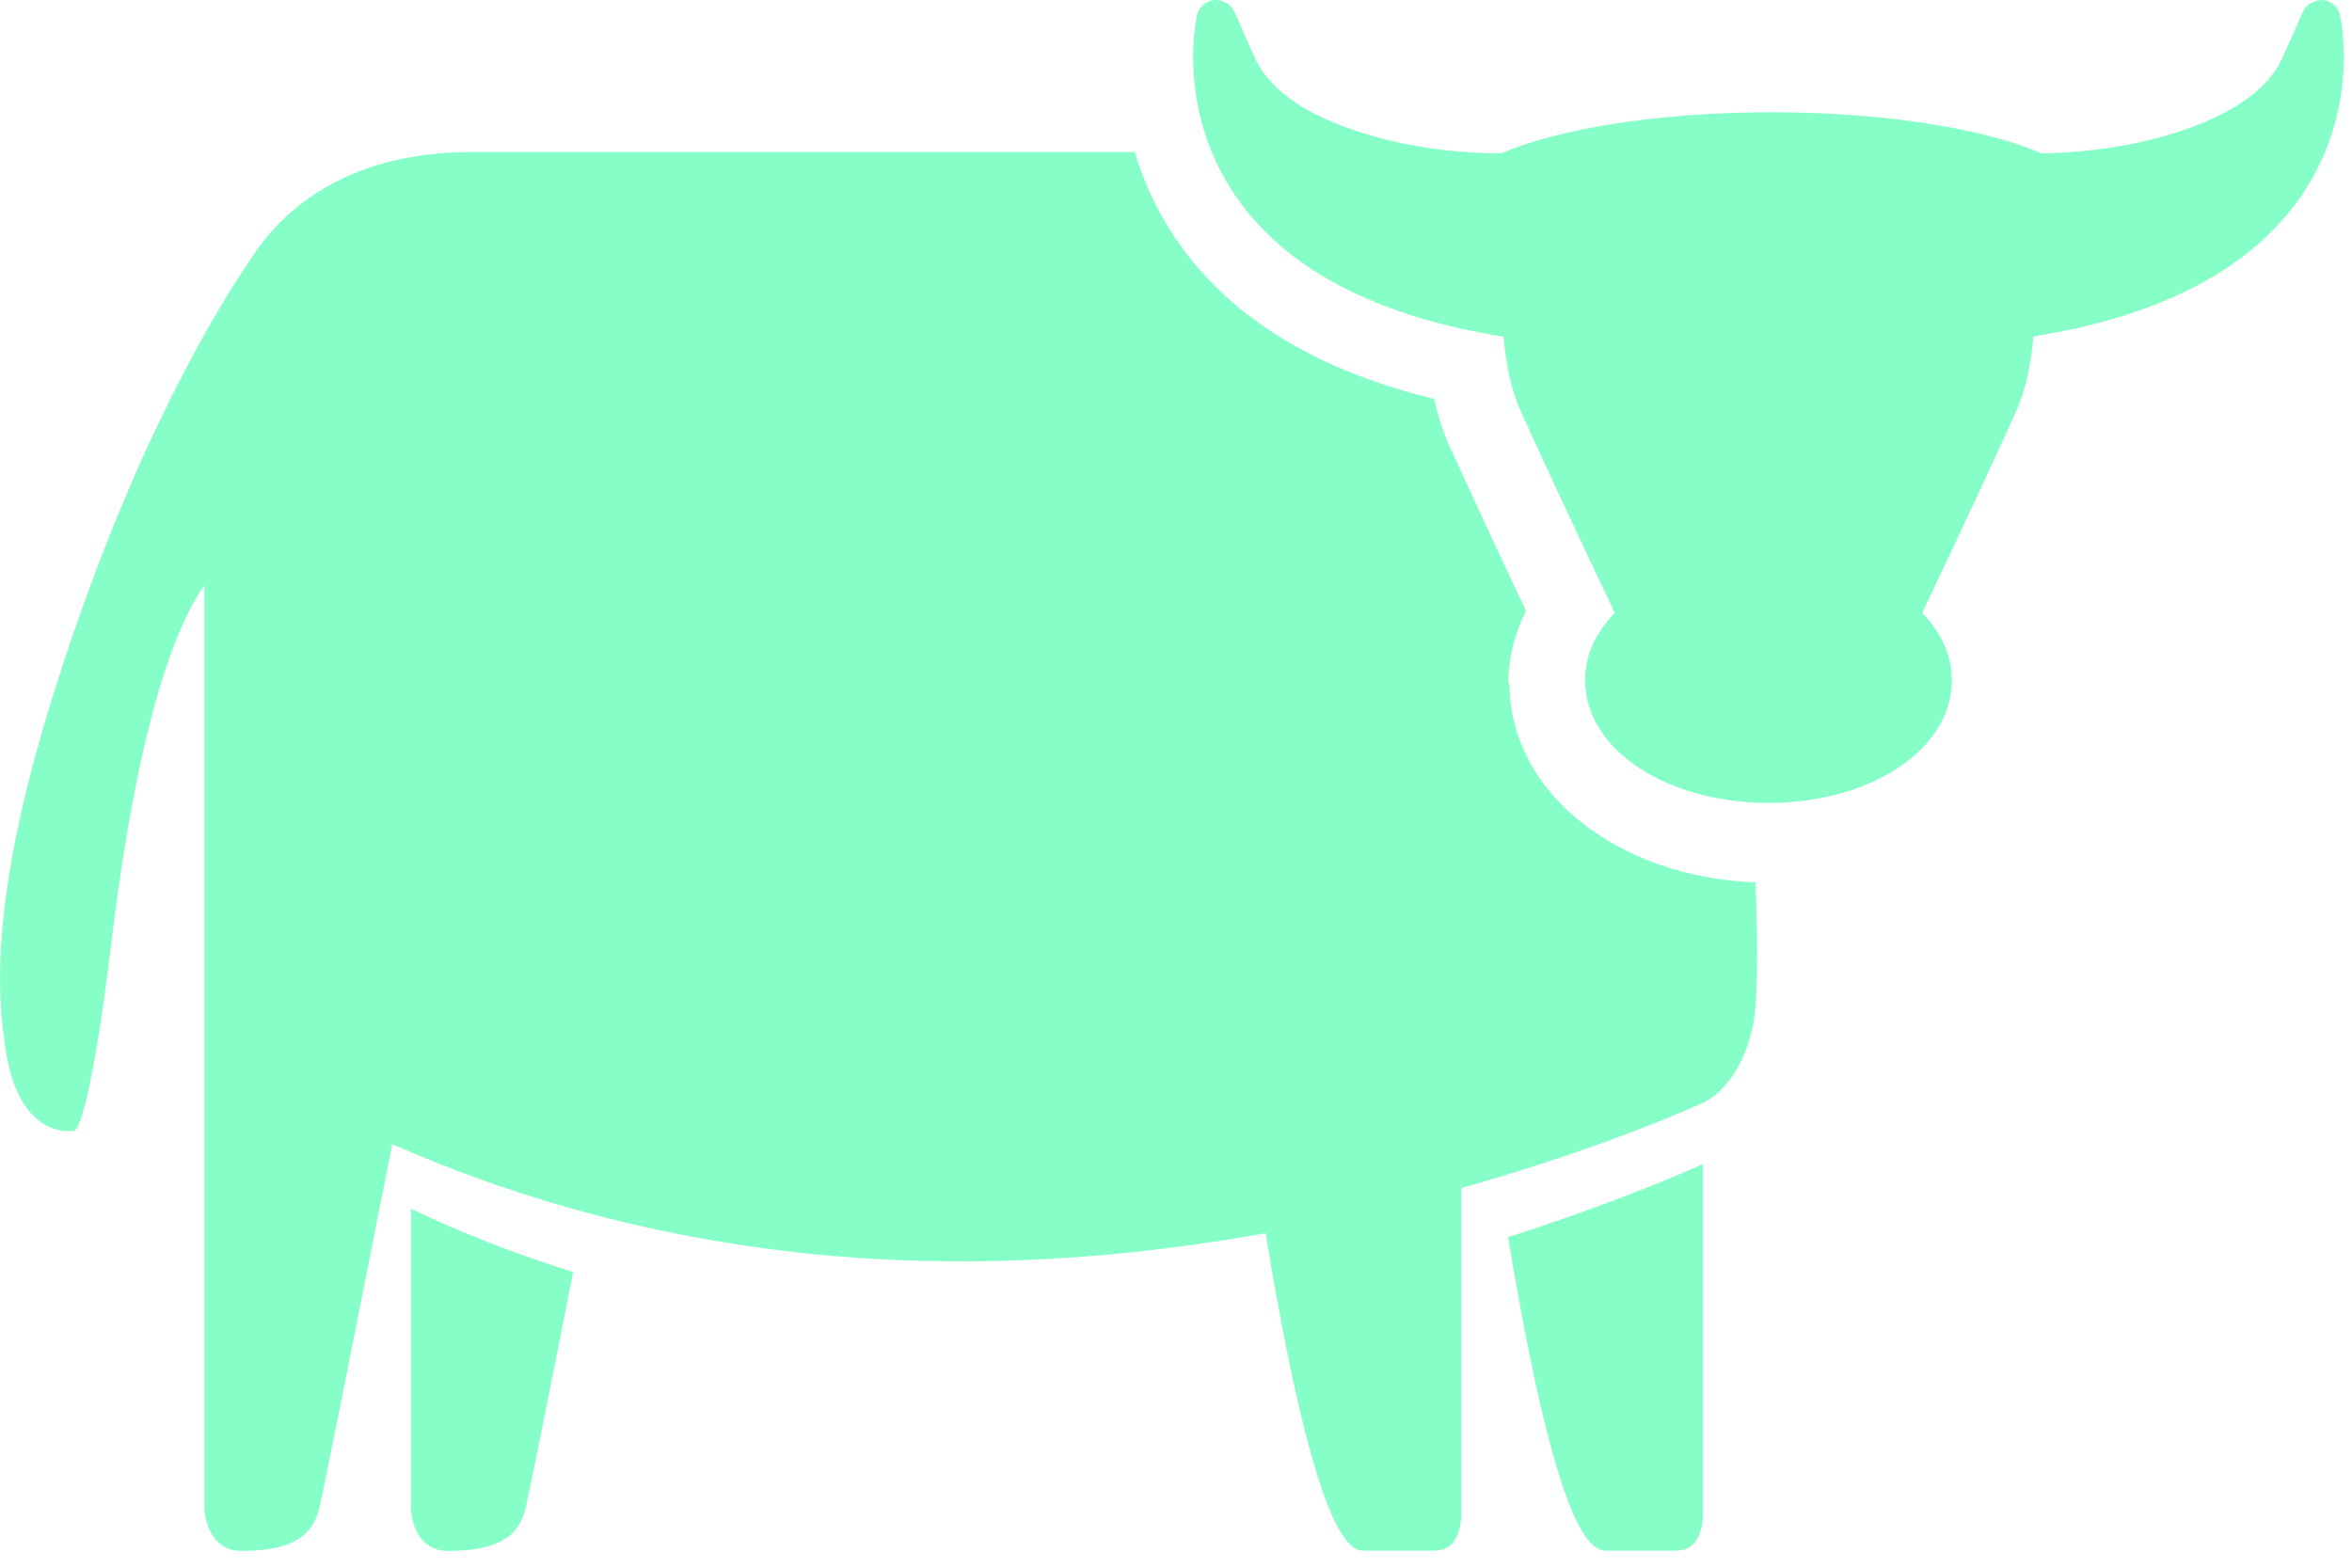
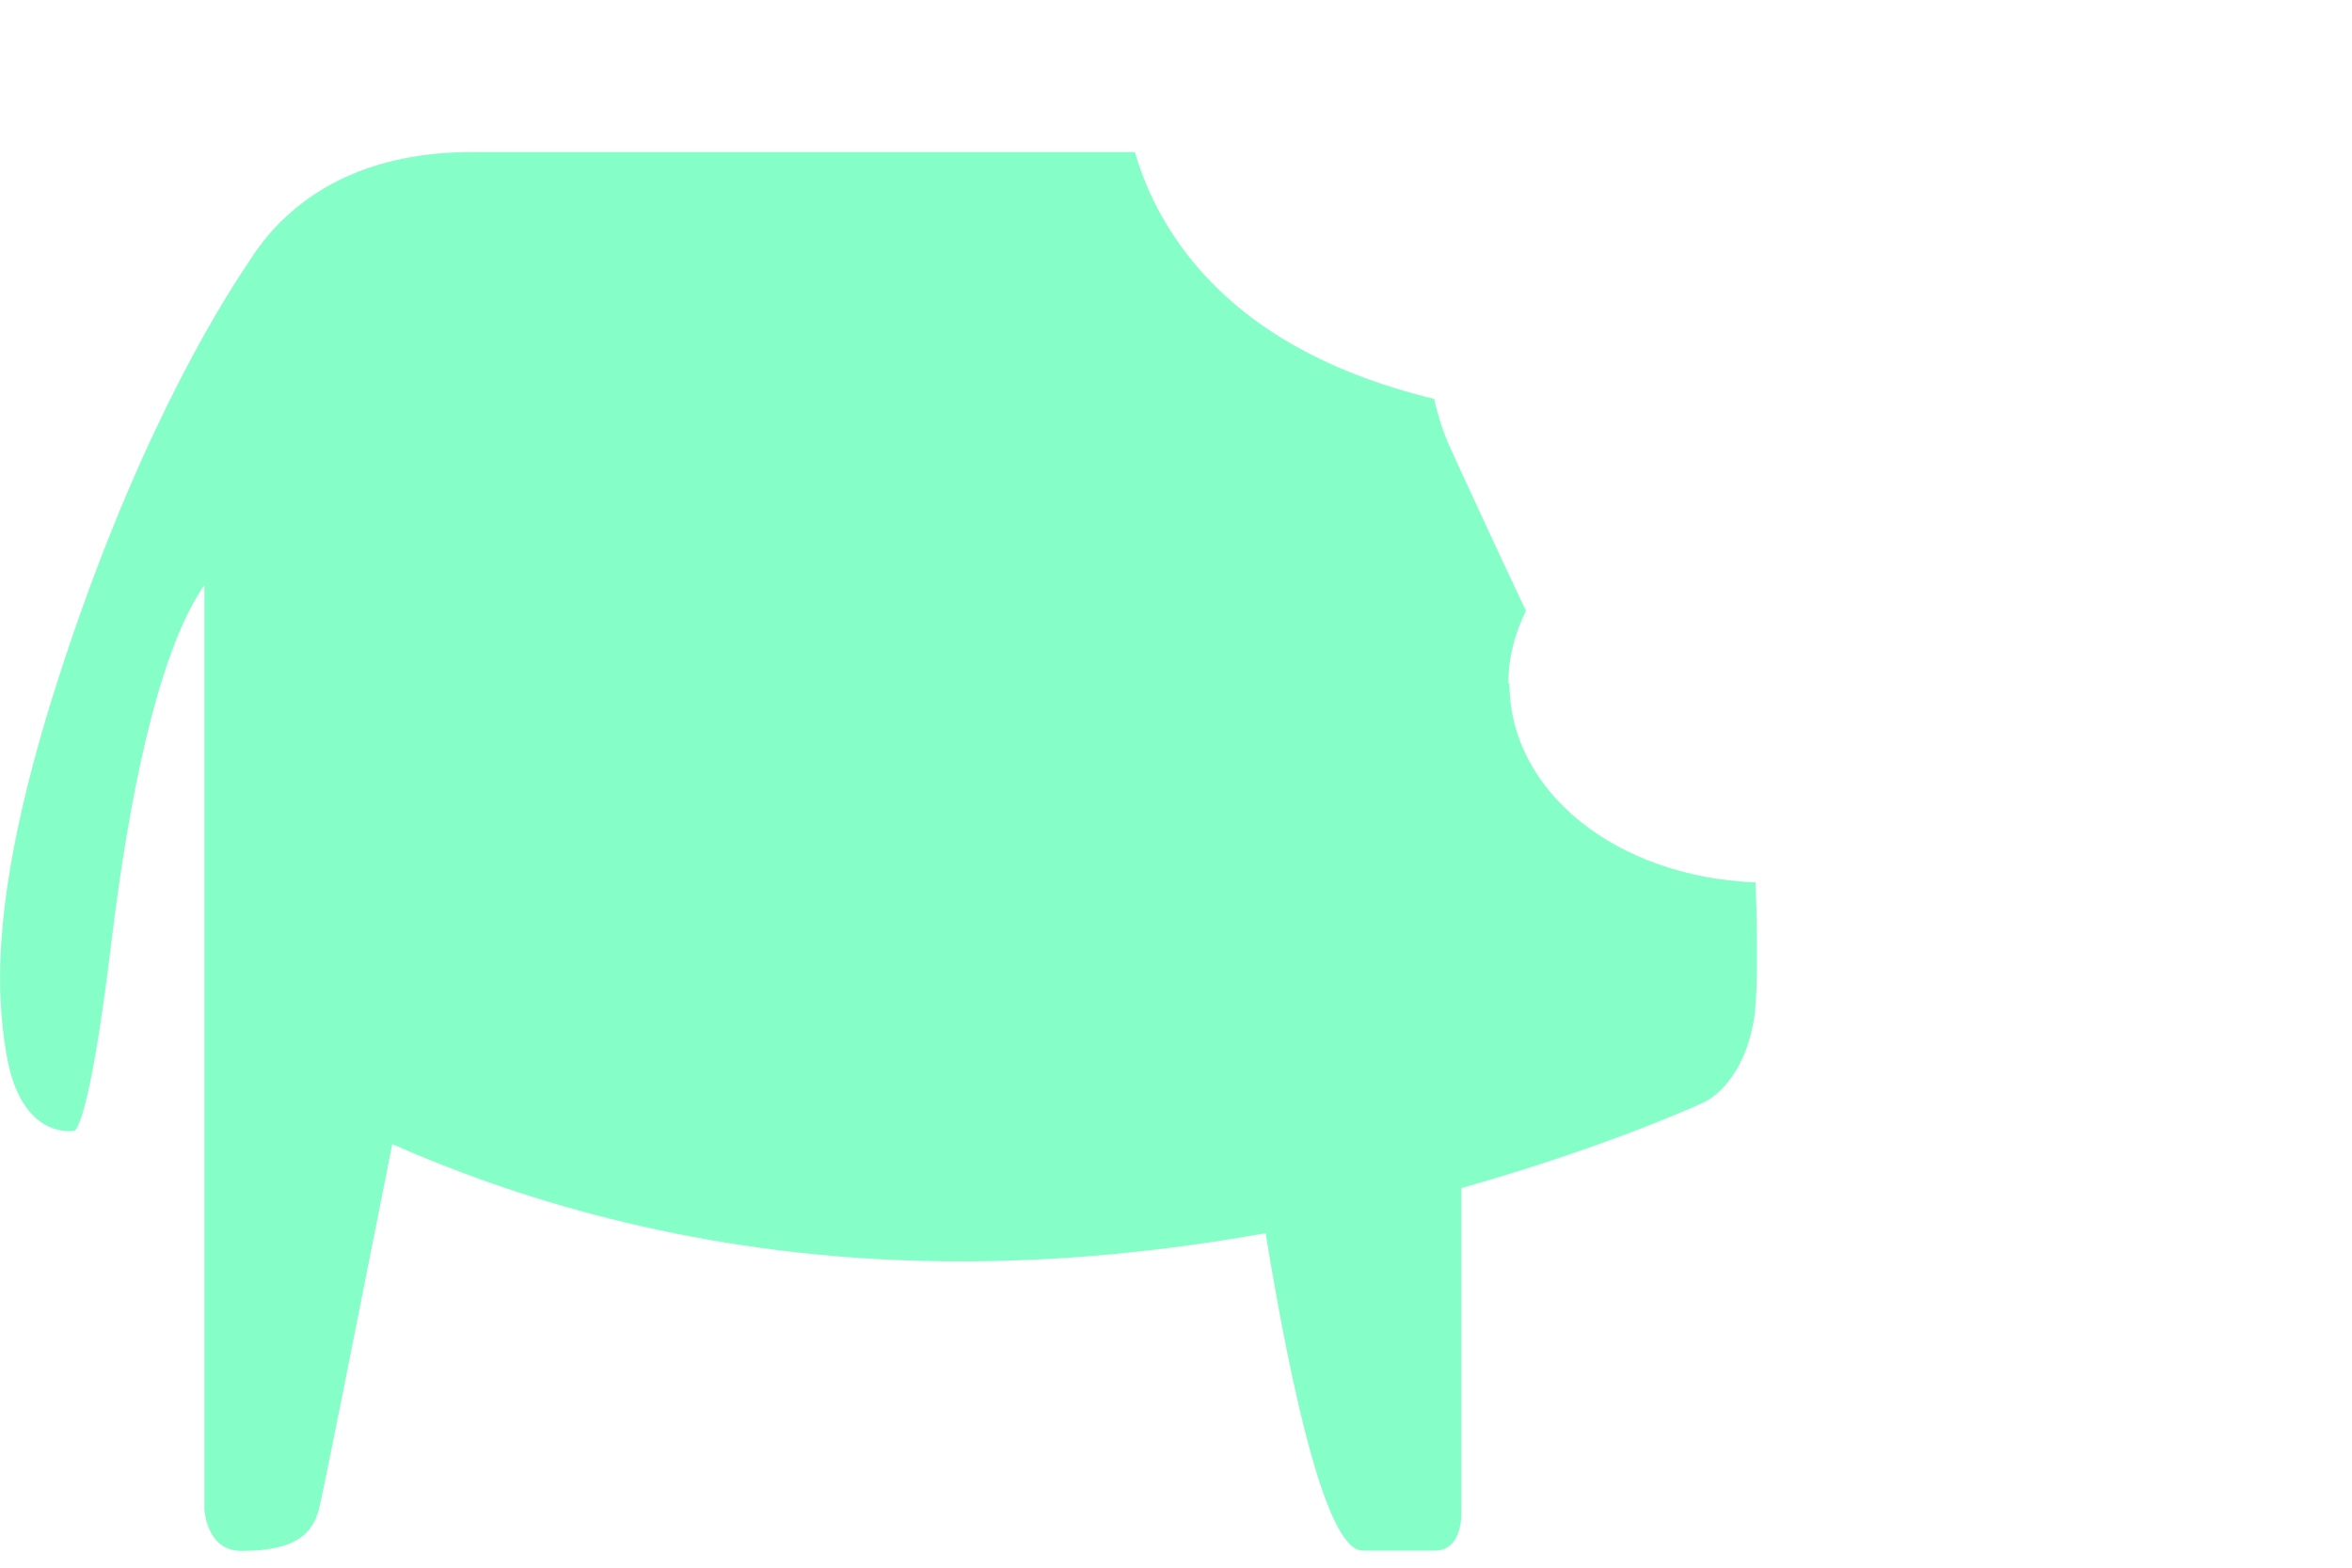
<svg xmlns="http://www.w3.org/2000/svg" width="84" height="56" viewBox="0 0 84 56" fill="none">
  <g clip-path="url(#clip0_19_224)">
-     <path d="M14.67 53.92C14.67 53.92 14.74 55.4 15.98 55.4H16.02C17.99 55.4 18.52 54.74 18.75 53.96C18.83 53.68 19.59 49.91 20.47 45.44C18.29 44.76 16.35 43.98 14.68 43.18V53.92H14.67Z" fill="#85FFC7" />
-     <path d="M57.29 55.39H59.88C60.86 55.39 60.82 54.08 60.82 54.08V41.58C59.7 42.08 57.22 43.12 53.86 44.19C54.82 50 56.04 55.38 57.3 55.38L57.29 55.39Z" fill="#85FFC7" />
    <path d="M53.87 24.42C53.87 23.5 54.1 22.62 54.5 21.82C53.77 20.28 52.89 18.39 51.8 16.01C51.55 15.46 51.36 14.87 51.22 14.25C47.23 13.28 44.23 11.53 42.3 8.96C41.41 7.77 40.86 6.56 40.53 5.43H16.89C13.19 5.43 10.93 6.8 9.53 8.46C9.53 8.46 9.44 8.56 9.3 8.76C9.14 8.96 9 9.17 8.87 9.38C7.6 11.26 4.72 16.05 2.09 24.22C-0.37 31.86 -0.13 35.49 0.22 37.6C0.74 40.79 2.66 40.39 2.66 40.39C2.66 40.39 3.17 40.36 3.98 33.65C4.54 29 5.56 23.4 7.3 20.9V53.92C7.3 53.92 7.37 55.4 8.61 55.4H8.65C10.62 55.4 11.15 54.74 11.38 53.96C11.49 53.59 12.79 47.03 14.01 40.87C18.26 42.75 24.38 44.69 32.02 45.01C36.71 45.21 41.21 44.77 45.2 44.05C46.16 49.92 47.4 55.39 48.66 55.39H51.25C52.23 55.39 52.19 54.08 52.19 54.08V42.44C57.48 40.95 60.85 39.38 60.85 39.38C60.85 39.38 62.23 38.81 62.64 36.43C62.77 35.64 62.78 33.85 62.7 31.52C57.73 31.33 53.91 28.28 53.91 24.42H53.87Z" fill="#85FFC7" />
-     <path d="M83.58 0.55C83.51 0.25 83.26 0.03 82.95 -4.58244e-05C82.65 -4.58244e-05 82.36 0.15 82.24 0.43C82.24 0.43 81.98 1.04 81.52 2.05C80.96 3.29 79.51 4.24 77.23 4.88C75.62 5.33 74.06 5.46 72.92 5.48C70.89 4.6 67.33 4.01 63.27 4.01C59.21 4.01 55.64 4.6 53.61 5.48C52.47 5.48 50.82 5.36 49.1 4.88C46.81 4.24 45.37 3.29 44.81 2.05C44.35 1.04 44.1 0.43 44.09 0.43C43.97 0.15 43.69 -0.01 43.38 -4.58244e-05C43.07 0.03 42.82 0.25 42.75 0.55C42.72 0.69 41.96 4.12 44.35 7.31C46.19 9.76 49.34 11.33 53.7 12.03C53.78 13.01 53.97 13.95 54.33 14.73C54.62 15.37 56.22 18.86 57.67 21.89C57 22.58 56.61 23.4 56.61 24.3C56.61 26.76 59.49 28.68 63.16 28.68C66.83 28.68 69.71 26.76 69.71 24.3C69.71 23.4 69.32 22.58 68.65 21.89C70.1 18.86 71.7 15.37 71.99 14.73C72.35 13.94 72.54 13 72.62 12.02C76.98 11.32 80.13 9.75 81.97 7.3C84.36 4.11 83.6 0.68 83.57 0.54L83.58 0.55Z" fill="#85FFC7" />
  </g>
  <defs>
    <clipPath id="clip0_19_224">
      <rect width="83.72" height="55.39" fill="white" />
    </clipPath>
  </defs>
</svg>